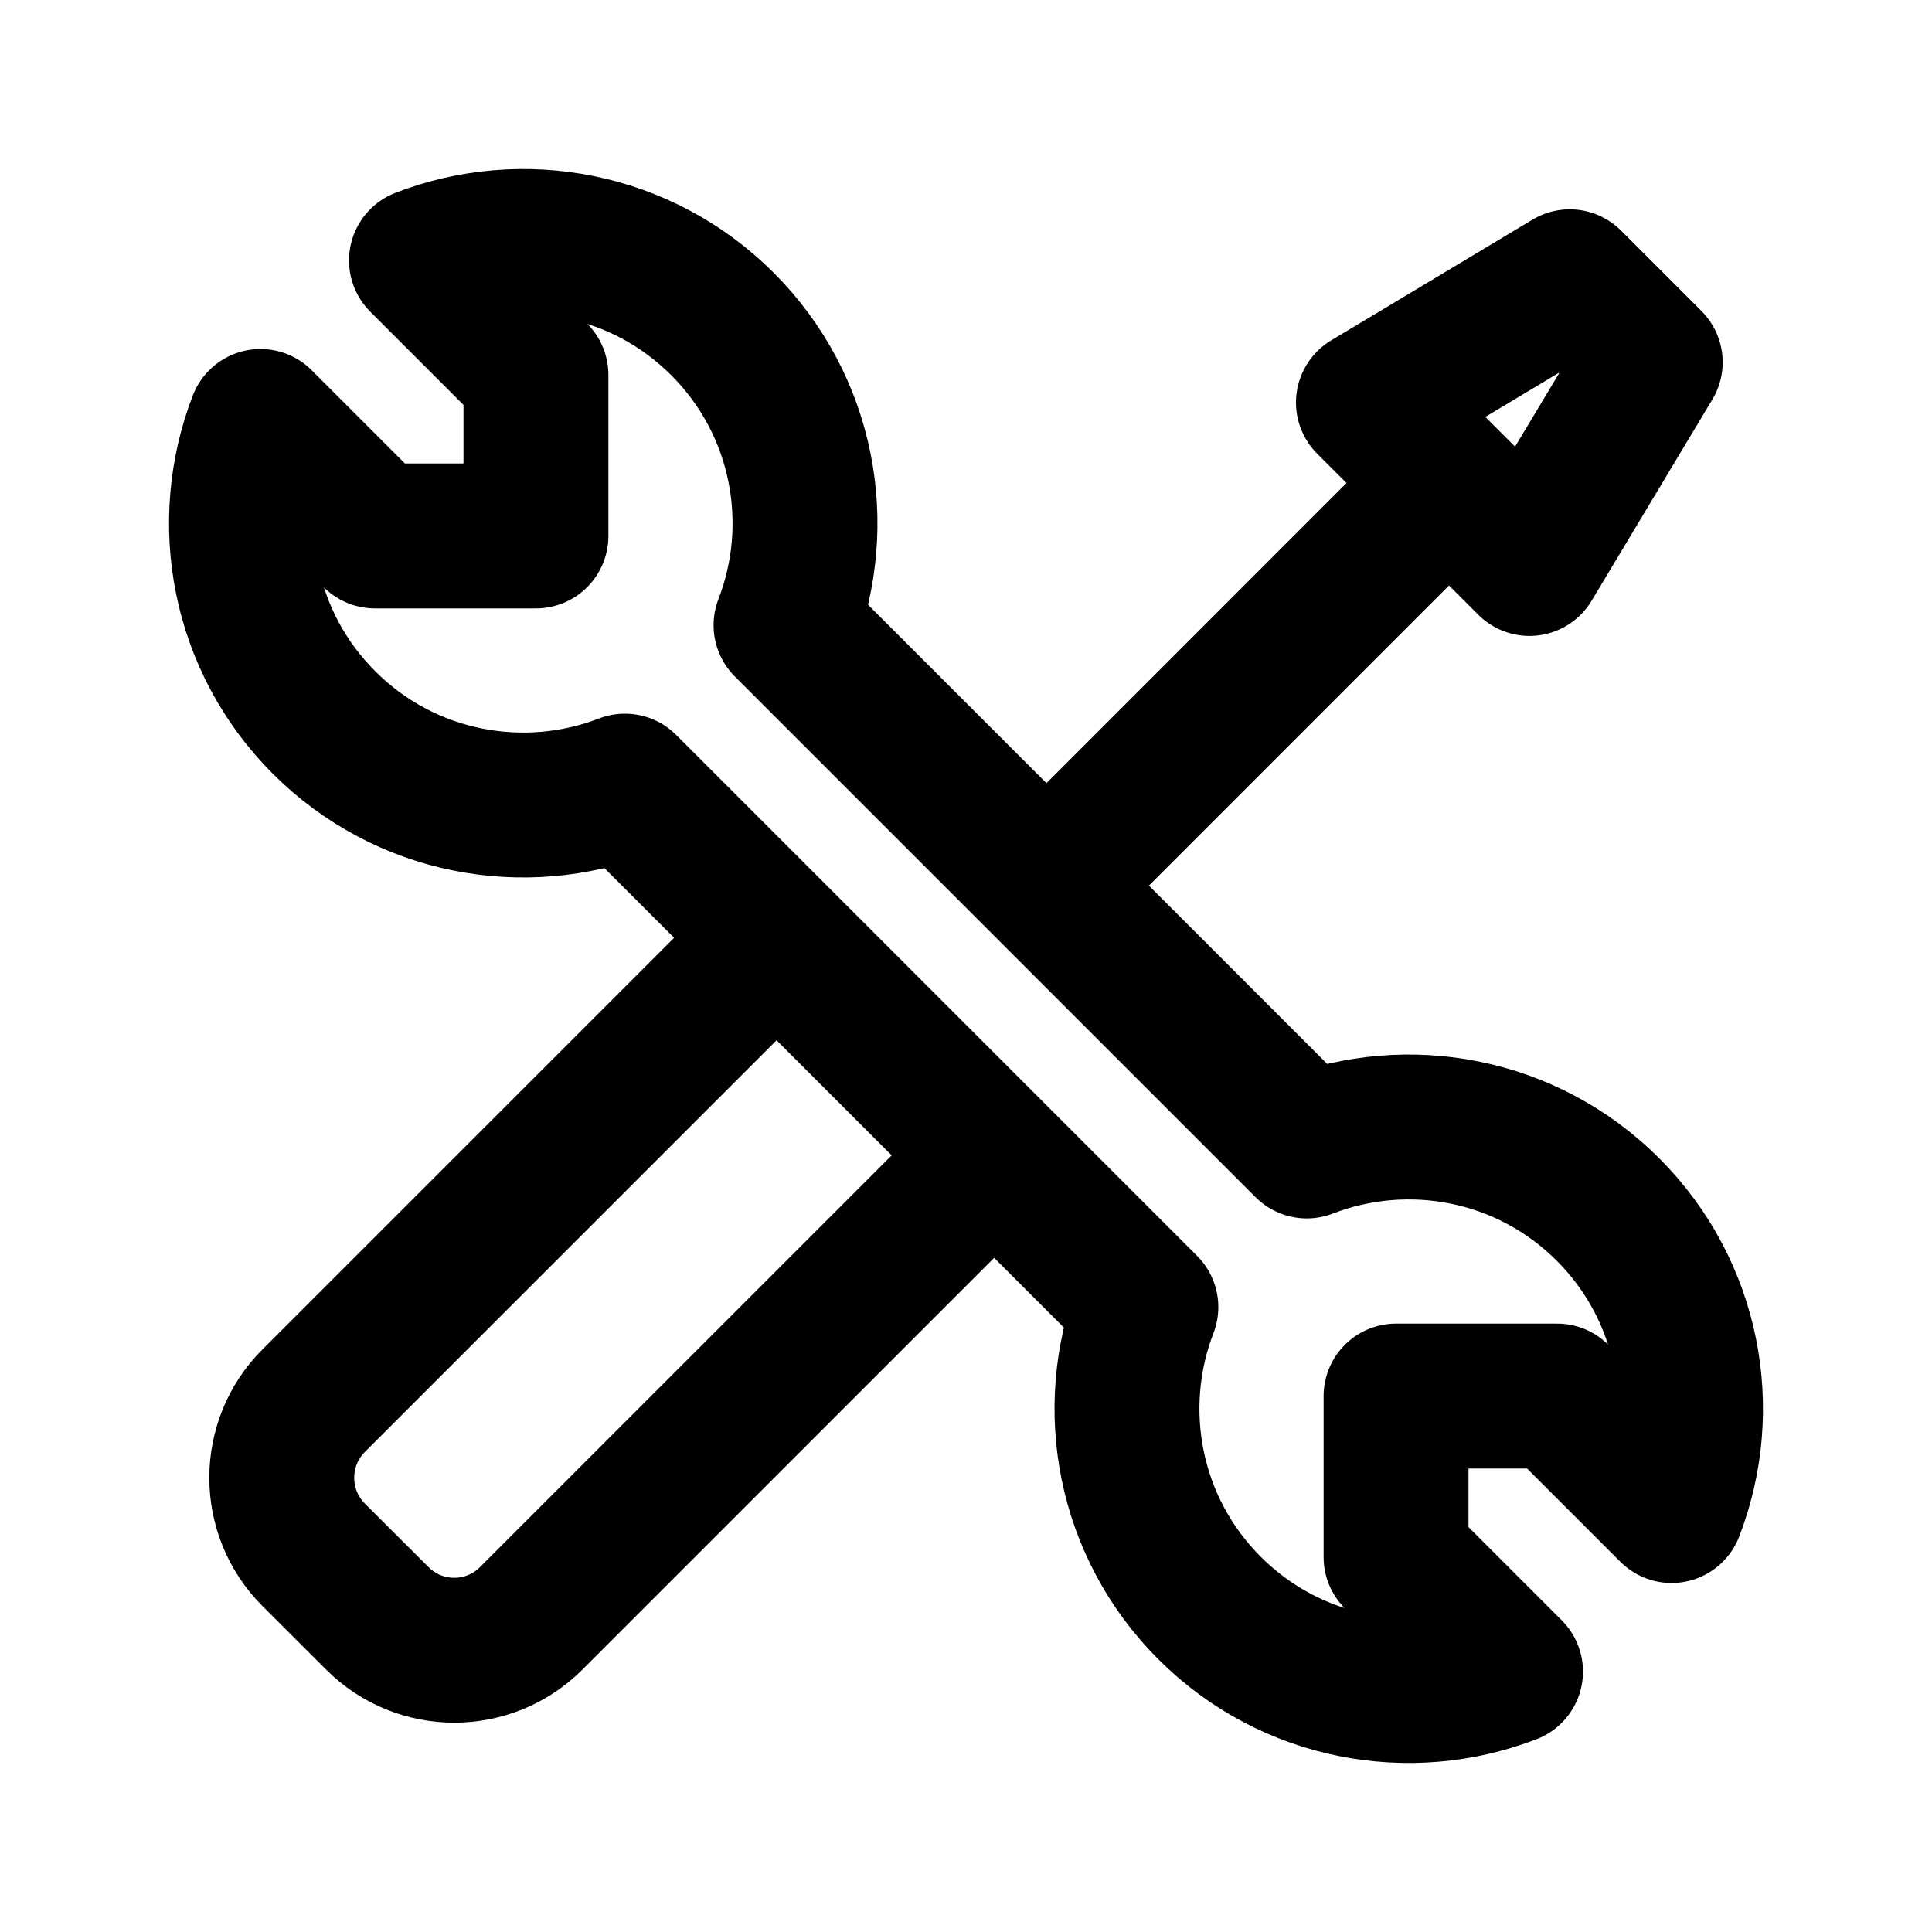
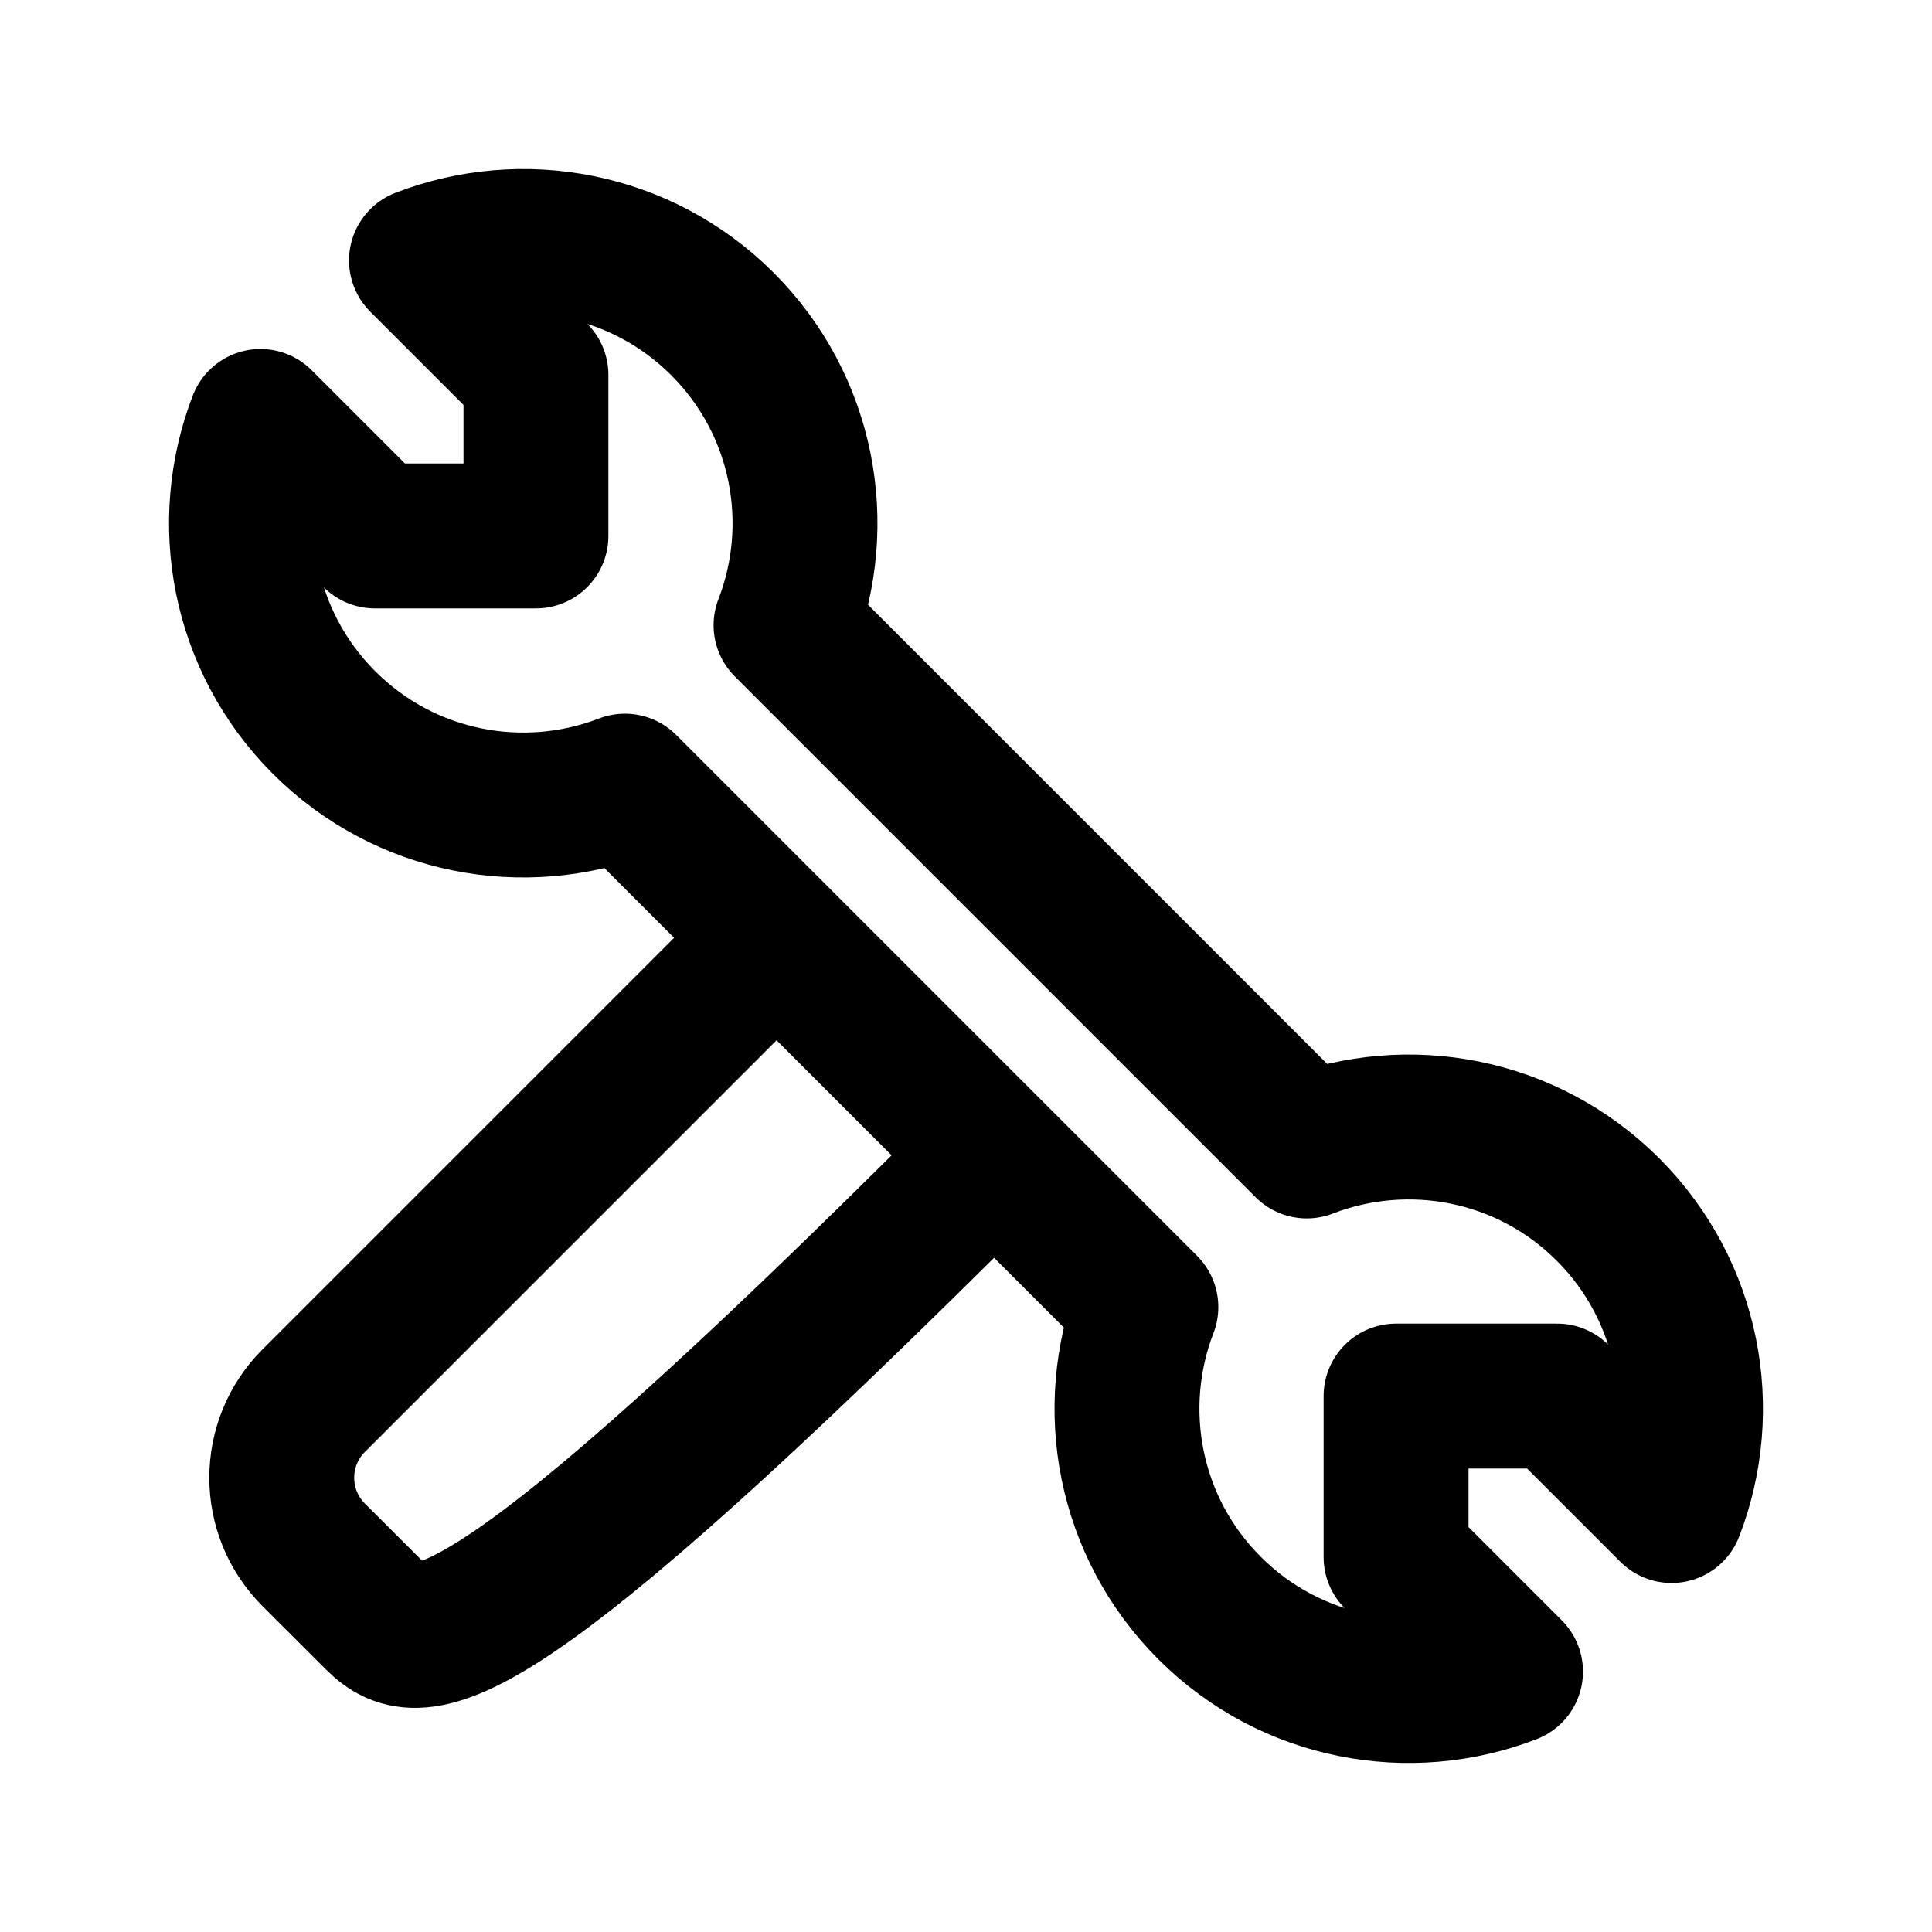
<svg xmlns="http://www.w3.org/2000/svg" width="20" height="20" viewBox="0 0 20 20" fill="none">
-   <path d="M10.834 9.167L15 5" stroke="black" stroke-width="1.5" />
-   <path d="M15.833 5.833L14.166 4.167L16.25 2.917L17.083 3.75L15.833 5.833Z" stroke="black" stroke-width="1.5" stroke-linejoin="round" />
  <path d="M3.354 7.479C2.512 6.637 2.292 5.407 2.696 4.363L3.881 5.548H5.548V3.881L4.363 2.696C5.407 2.292 6.637 2.512 7.479 3.354C8.322 4.197 8.541 5.427 8.137 6.472L13.528 11.863C14.573 11.459 15.803 11.678 16.646 12.521C17.488 13.363 17.708 14.593 17.304 15.637L16.119 14.452H14.452V16.119L15.637 17.304C14.593 17.708 13.363 17.488 12.521 16.646C11.679 15.804 11.459 14.575 11.862 13.531L6.469 8.138C5.425 8.541 4.196 8.321 3.354 7.479Z" stroke="black" stroke-width="1.5" stroke-linejoin="round" />
-   <path d="M10.169 12.083L5.499 16.753C5.059 17.193 4.346 17.193 3.906 16.753L3.246 16.094C2.807 15.654 2.807 14.941 3.246 14.501L7.916 9.831" stroke="black" stroke-width="1.5" stroke-linejoin="round" />
+   <path d="M10.169 12.083C5.059 17.193 4.346 17.193 3.906 16.753L3.246 16.094C2.807 15.654 2.807 14.941 3.246 14.501L7.916 9.831" stroke="black" stroke-width="1.5" stroke-linejoin="round" />
</svg>